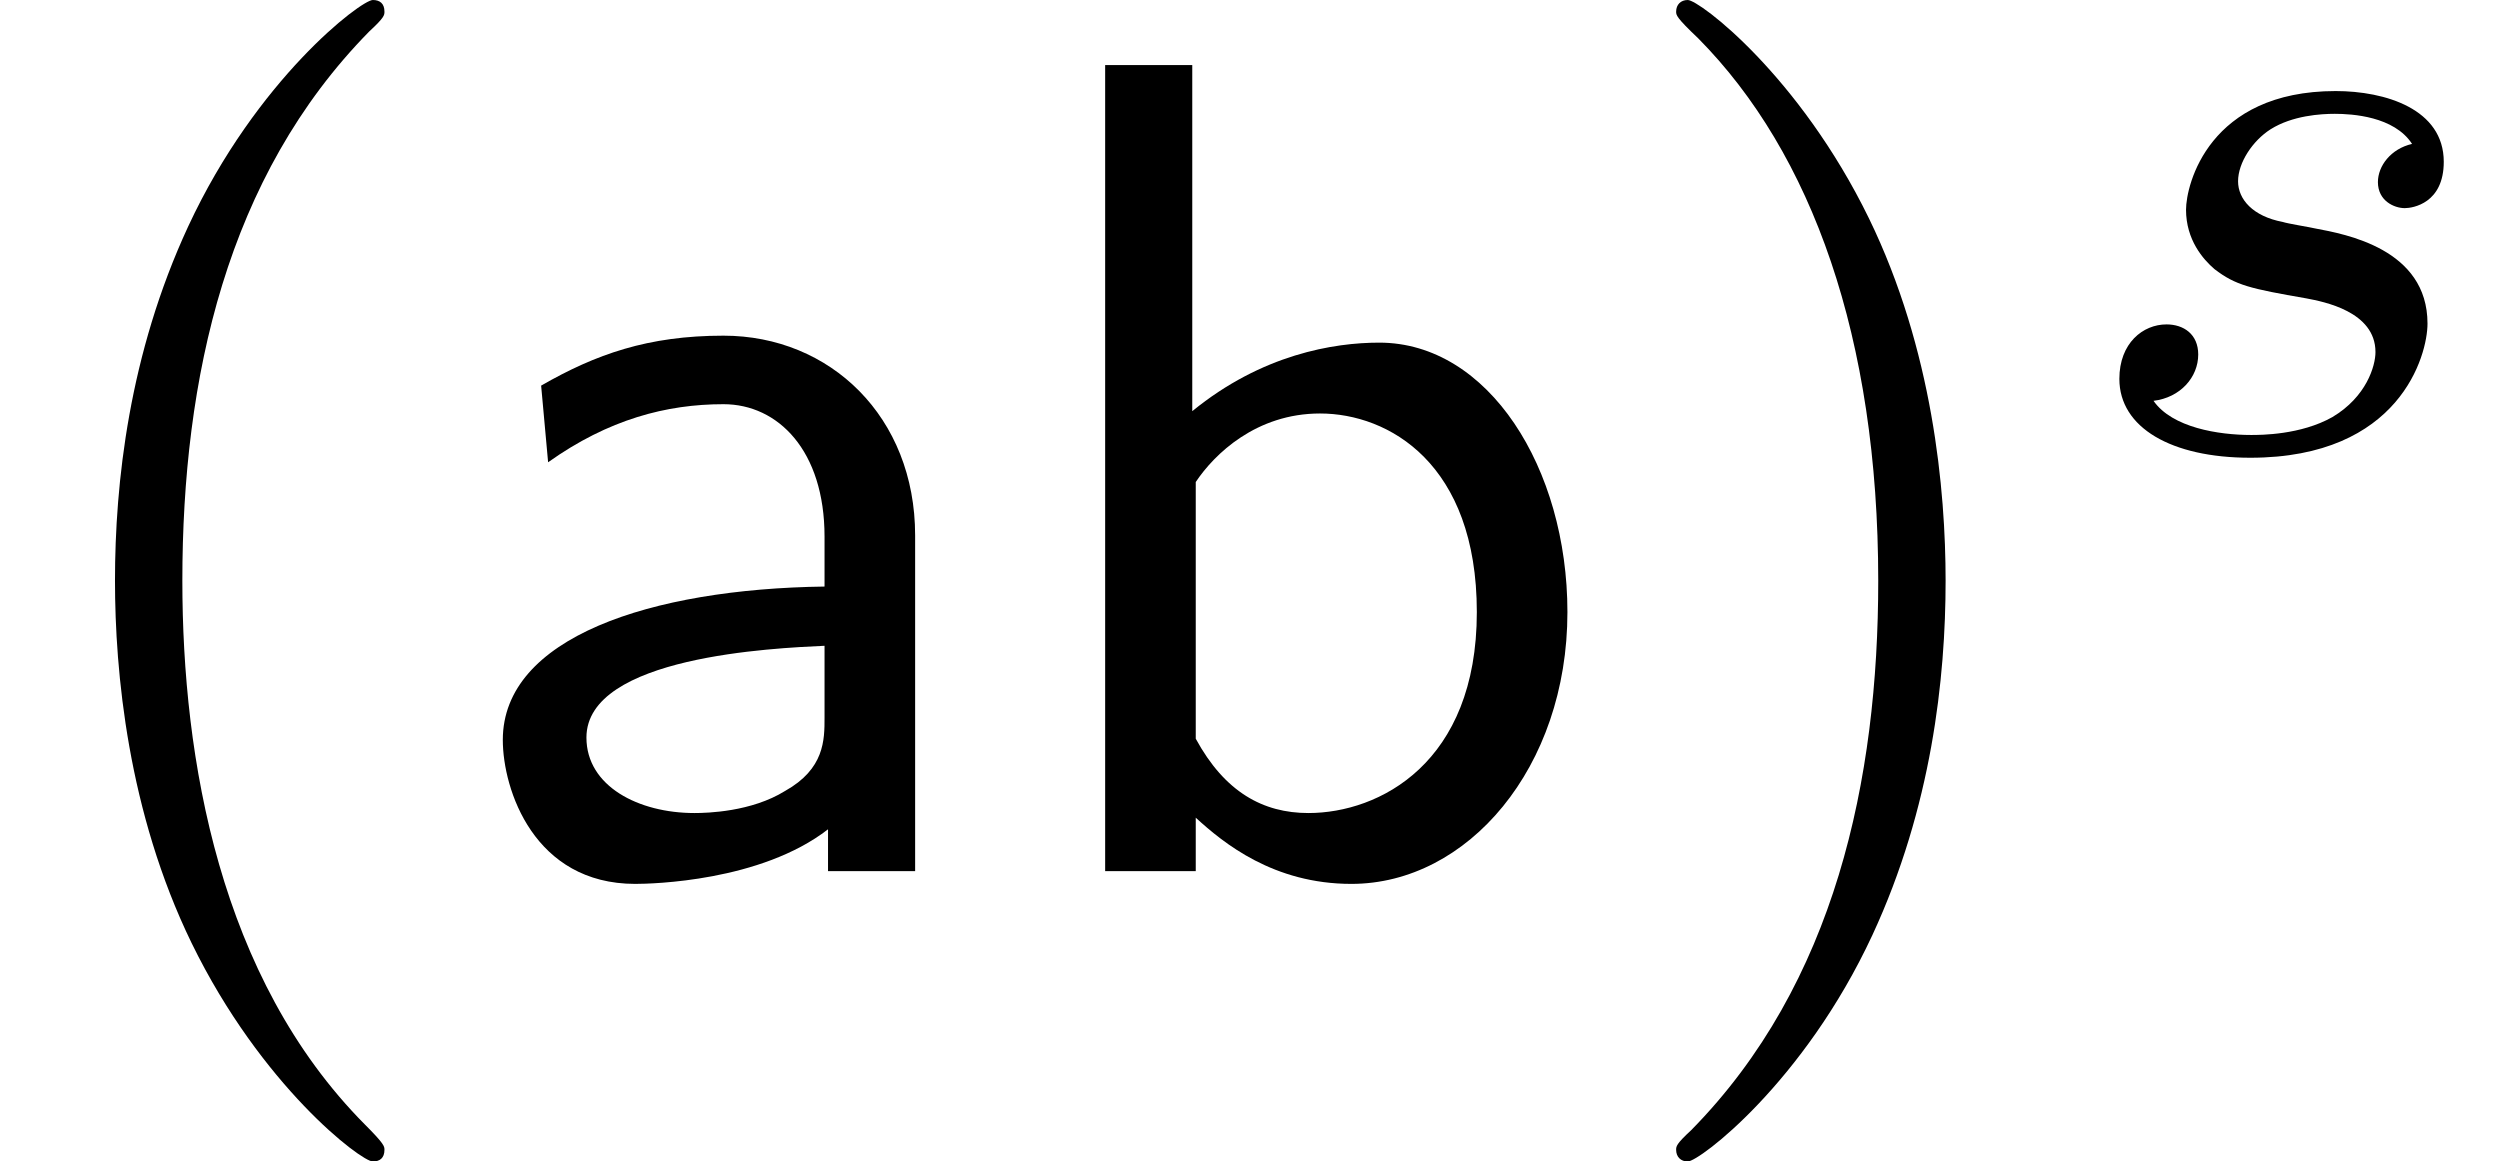
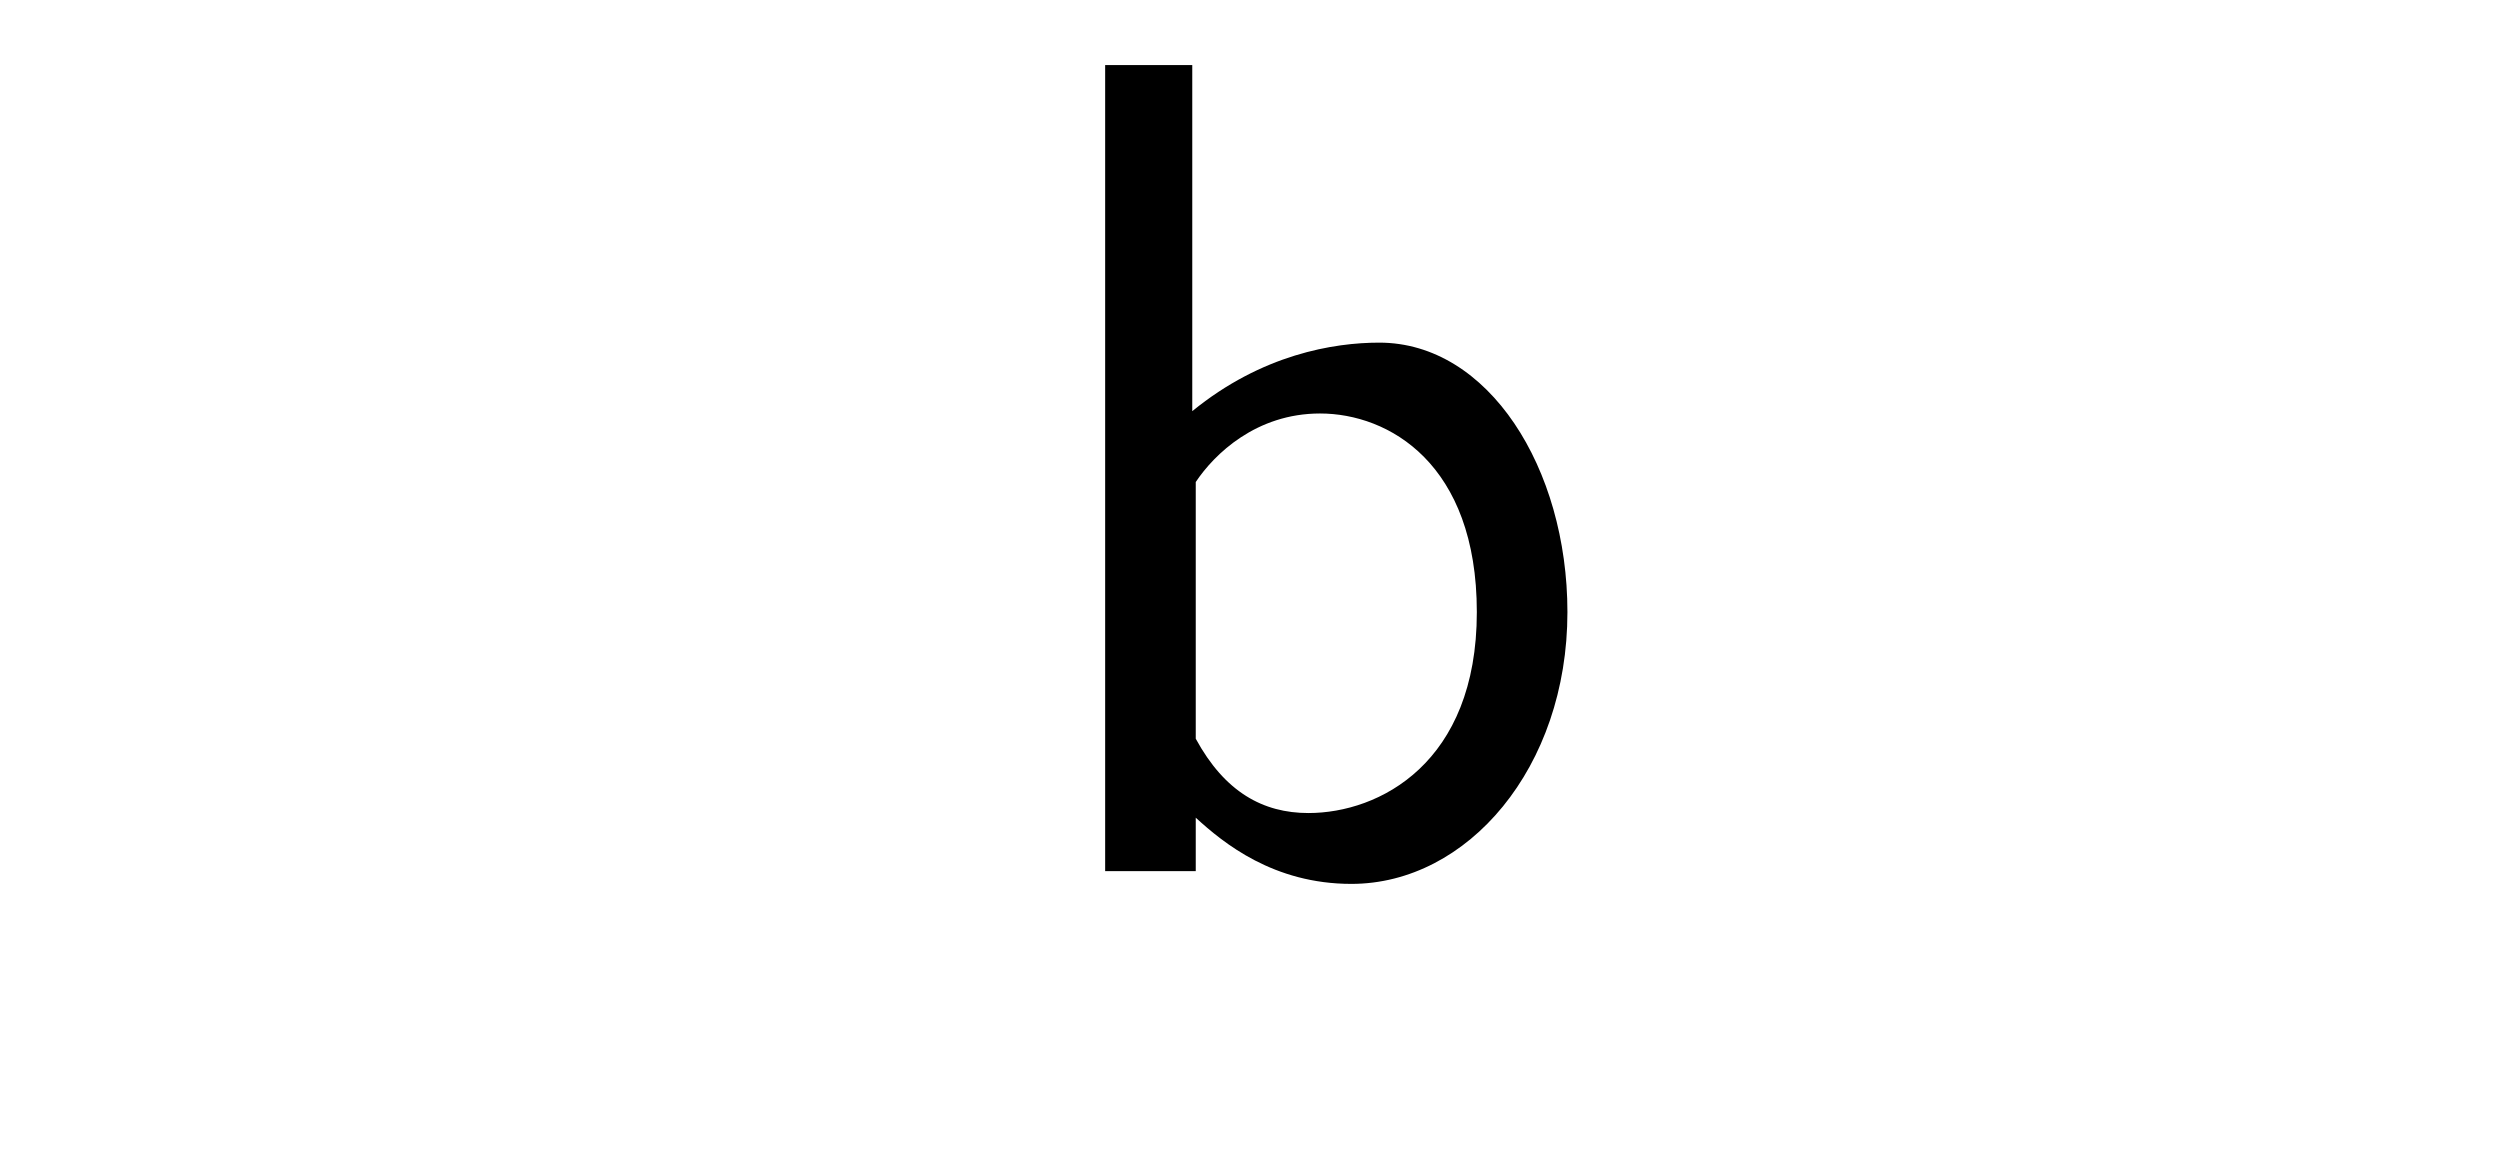
<svg xmlns="http://www.w3.org/2000/svg" xmlns:xlink="http://www.w3.org/1999/xlink" height="12pt" version="1.1" viewBox="92.4 66.6 25.829 12" width="25.829pt">
  <defs>
-     <path d="M3.017 -2.632C2.835 -2.59 2.723 -2.443 2.723 -2.303C2.723 -2.142 2.863 -2.079 2.954 -2.079C3.024 -2.079 3.29 -2.121 3.29 -2.478C3.29 -2.933 2.786 -3.087 2.359 -3.087C1.267 -3.087 1.071 -2.282 1.071 -2.065C1.071 -1.806 1.218 -1.638 1.316 -1.554C1.498 -1.414 1.624 -1.386 2.107 -1.302C2.254 -1.274 2.702 -1.19 2.702 -0.84C2.702 -0.721 2.625 -0.455 2.331 -0.28C2.058 -0.126 1.715 -0.126 1.631 -0.126C1.351 -0.126 0.952 -0.189 0.791 -0.42C1.022 -0.448 1.176 -0.623 1.176 -0.819C1.176 -0.994 1.05 -1.078 0.903 -1.078C0.7 -1.078 0.497 -0.917 0.497 -0.609C0.497 -0.189 0.945 0.07 1.624 0.07C2.912 0.07 3.15 -0.812 3.15 -1.085C3.15 -1.729 2.443 -1.855 2.184 -1.904C2.121 -1.918 1.946 -1.946 1.904 -1.96C1.645 -2.009 1.519 -2.156 1.519 -2.31C1.519 -2.471 1.645 -2.66 1.799 -2.758C1.988 -2.877 2.233 -2.891 2.352 -2.891C2.499 -2.891 2.863 -2.87 3.017 -2.632Z" id="g1-115" />
-     <path d="M3.99 -2.89C3.99 -3.91 3.26 -4.61 2.34 -4.61C1.69 -4.61 1.24 -4.45 0.77 -4.18L0.83 -3.52C1.35 -3.89 1.85 -4.02 2.34 -4.02C2.81 -4.02 3.21 -3.62 3.21 -2.88V-2.45C1.71 -2.43 0.44 -2.01 0.44 -1.13C0.44 -0.7 0.71 0.11 1.58 0.11C1.72 0.11 2.66 0.09 3.24 -0.36V0H3.99V-2.89ZM3.21 -1.32C3.21 -1.13 3.21 -0.88 2.87 -0.69C2.58 -0.51 2.2 -0.5 2.09 -0.5C1.61 -0.5 1.16 -0.73 1.16 -1.15C1.16 -1.85 2.78 -1.92 3.21 -1.94V-1.32Z" id="g0-97" />
    <path d="M1.57 -6.94H0.82V0H1.6V-0.46C1.84 -0.24 2.27 0.11 2.94 0.11C3.94 0.11 4.8 -0.89 4.8 -2.23C4.8 -3.47 4.12 -4.55 3.18 -4.55C2.79 -4.55 2.17 -4.45 1.57 -3.96V-6.94ZM1.6 -3.35C1.76 -3.59 2.12 -3.94 2.67 -3.94C3.26 -3.94 4.02 -3.51 4.02 -2.23C4.02 -0.93 3.18 -0.5 2.57 -0.5C2.18 -0.5 1.85 -0.68 1.6 -1.14V-3.35Z" id="g0-98" />
-     <path d="M3.31 2.4C3.31 2.37 3.31 2.35 3.14 2.18C1.89 0.92 1.57 -0.97 1.57 -2.5C1.57 -4.24 1.95 -5.98 3.18 -7.23C3.31 -7.35 3.31 -7.37 3.31 -7.4C3.31 -7.47 3.27 -7.5 3.21 -7.5C3.11 -7.5 2.21 -6.82 1.62 -5.55C1.11 -4.45 0.99 -3.34 0.99 -2.5C0.99 -1.72 1.1 -0.51 1.65 0.62C2.25 1.85 3.11 2.5 3.21 2.5C3.27 2.5 3.31 2.47 3.31 2.4Z" id="g2-40" />
-     <path d="M2.89 -2.5C2.89 -3.28 2.78 -4.49 2.23 -5.62C1.63 -6.85 0.77 -7.5 0.67 -7.5C0.61 -7.5 0.57 -7.46 0.57 -7.4C0.57 -7.37 0.57 -7.35 0.76 -7.17C1.74 -6.18 2.31 -4.59 2.31 -2.5C2.31 -0.79 1.94 0.97 0.7 2.23C0.57 2.35 0.57 2.37 0.57 2.4C0.57 2.46 0.61 2.5 0.67 2.5C0.77 2.5 1.67 1.82 2.26 0.55C2.77 -0.55 2.89 -1.66 2.89 -2.5Z" id="g2-41" />
  </defs>
  <g id="page1" transform="matrix(1.2 0 0 1.2 0 0)">
    <use x="77" xlink:href="#g2-40" y="63" />
    <use x="80.889" xlink:href="#g0-97" y="63" />
    <use x="85.695" xlink:href="#g0-98" y="63" />
    <use x="90.861" xlink:href="#g2-41" y="63" />
    <use x="94.75" xlink:href="#g1-115" y="59.371" />
  </g>
</svg>